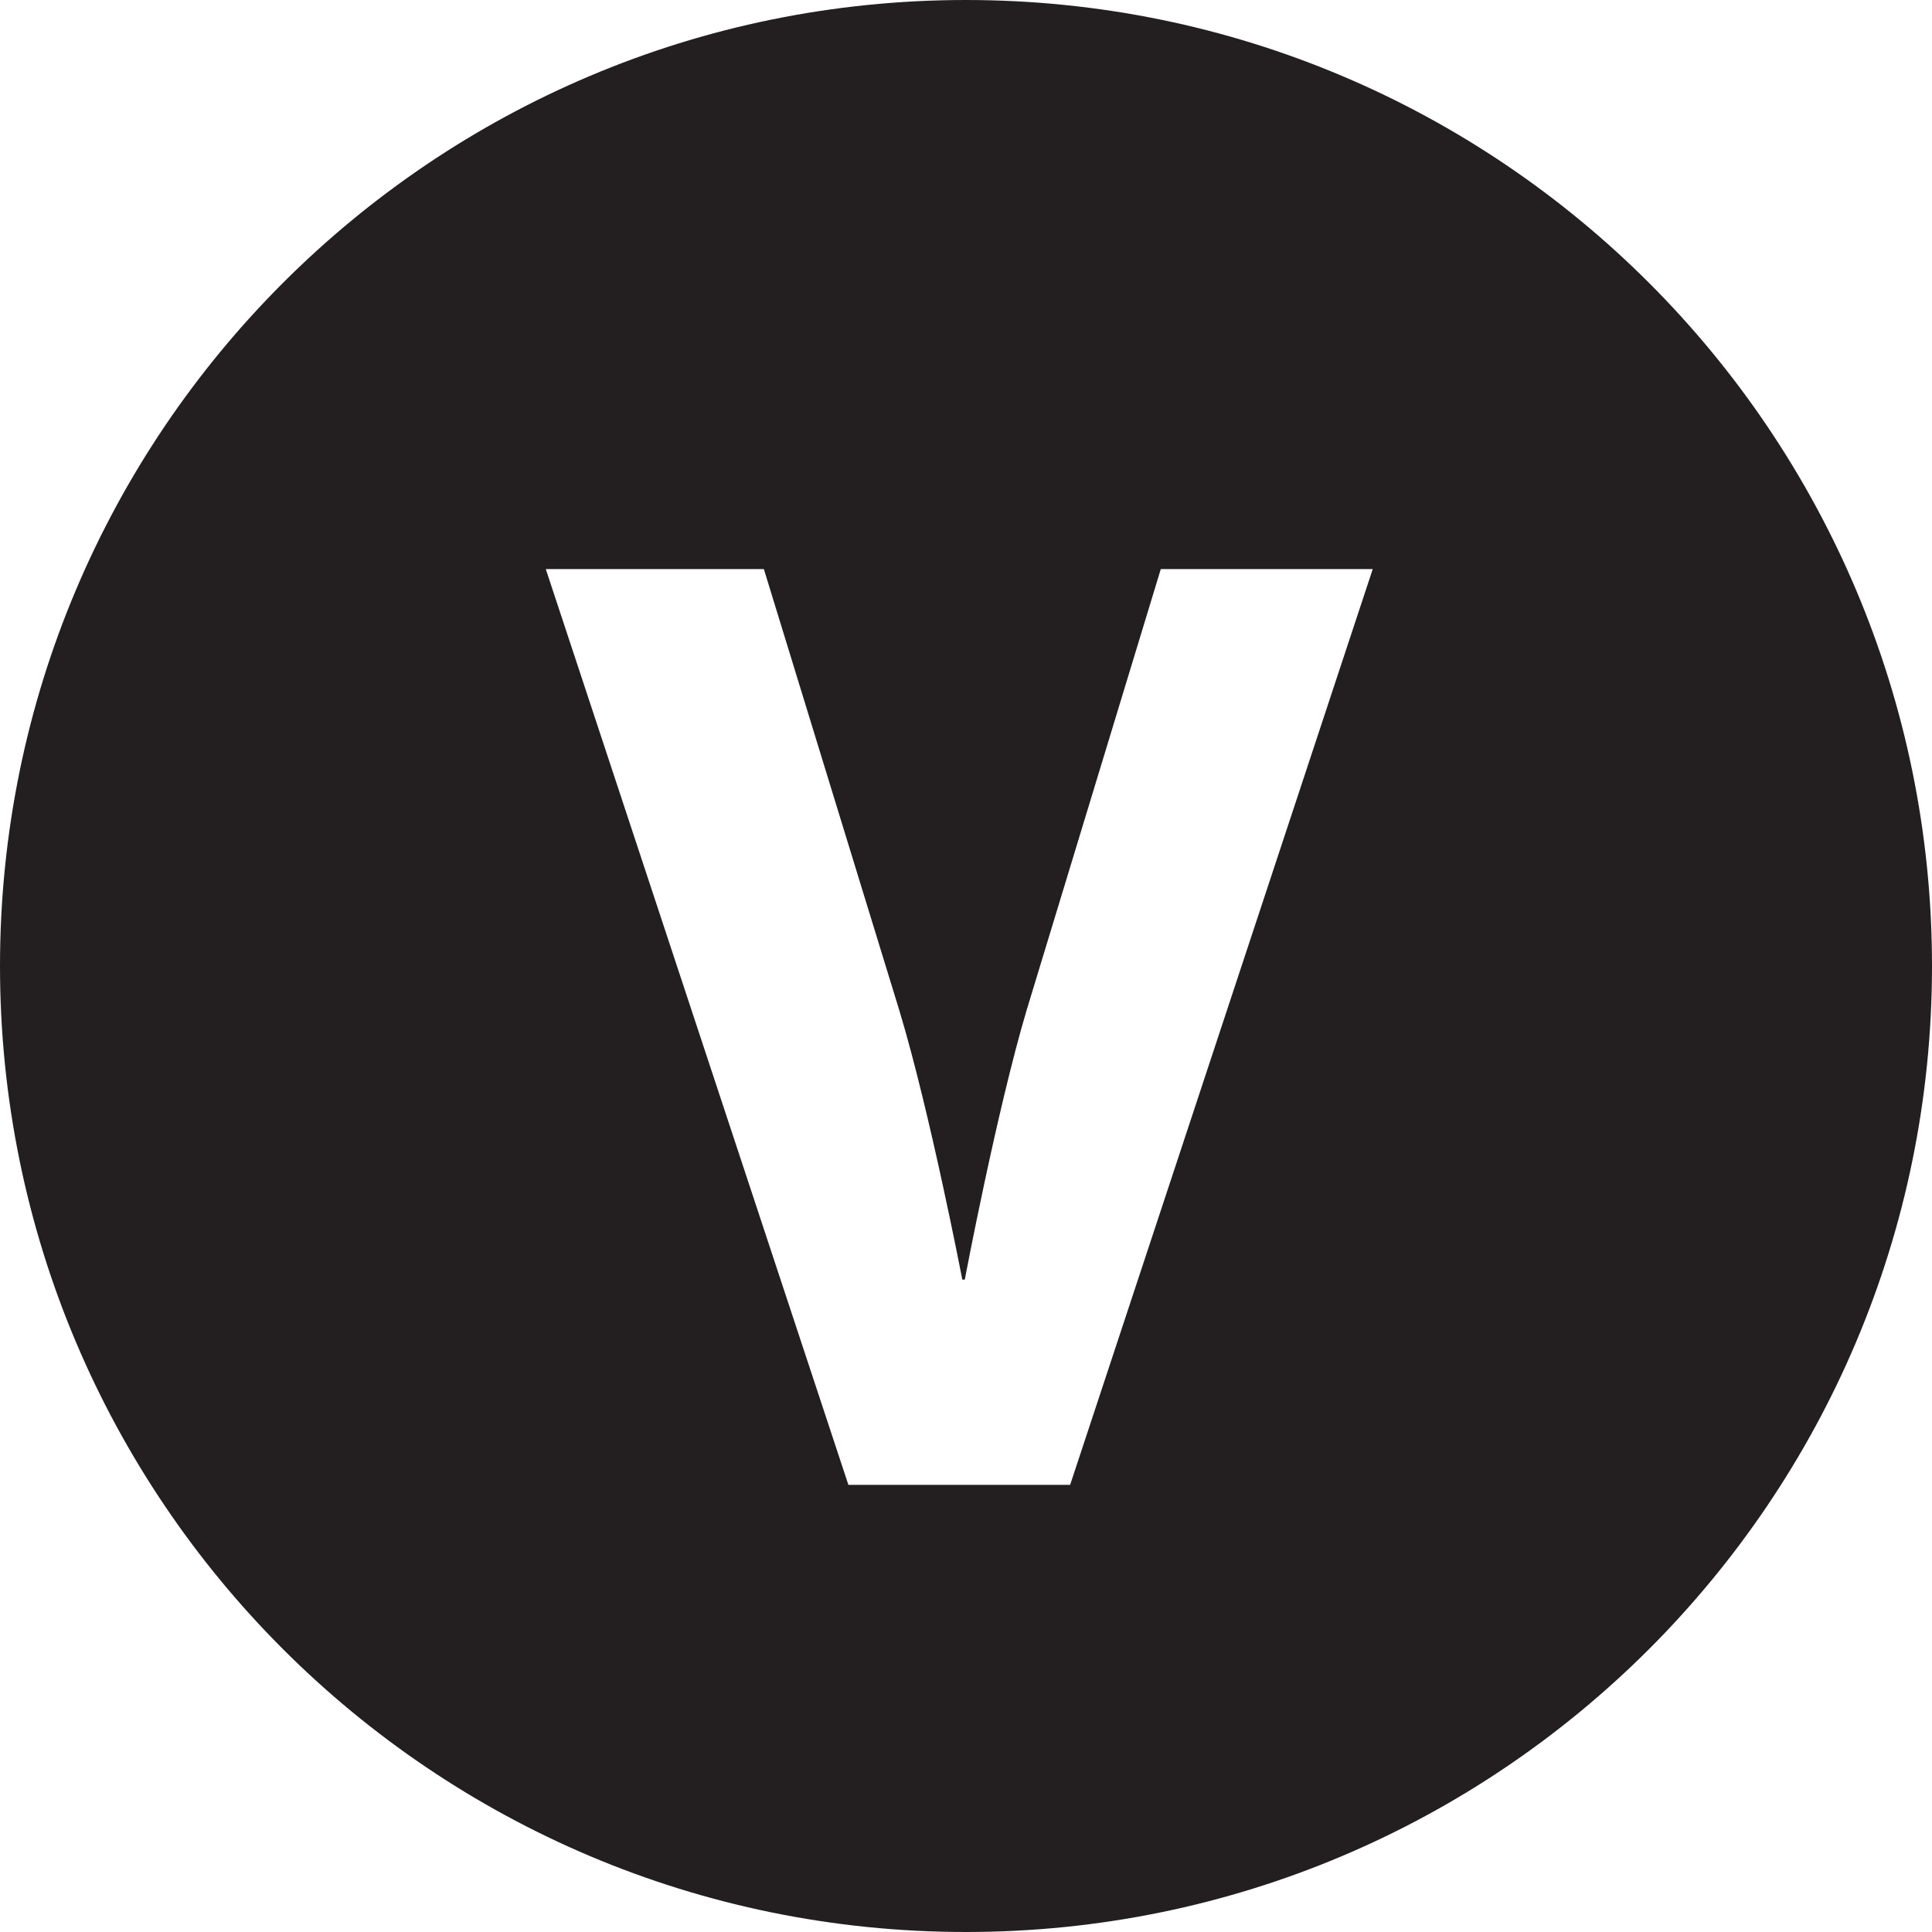
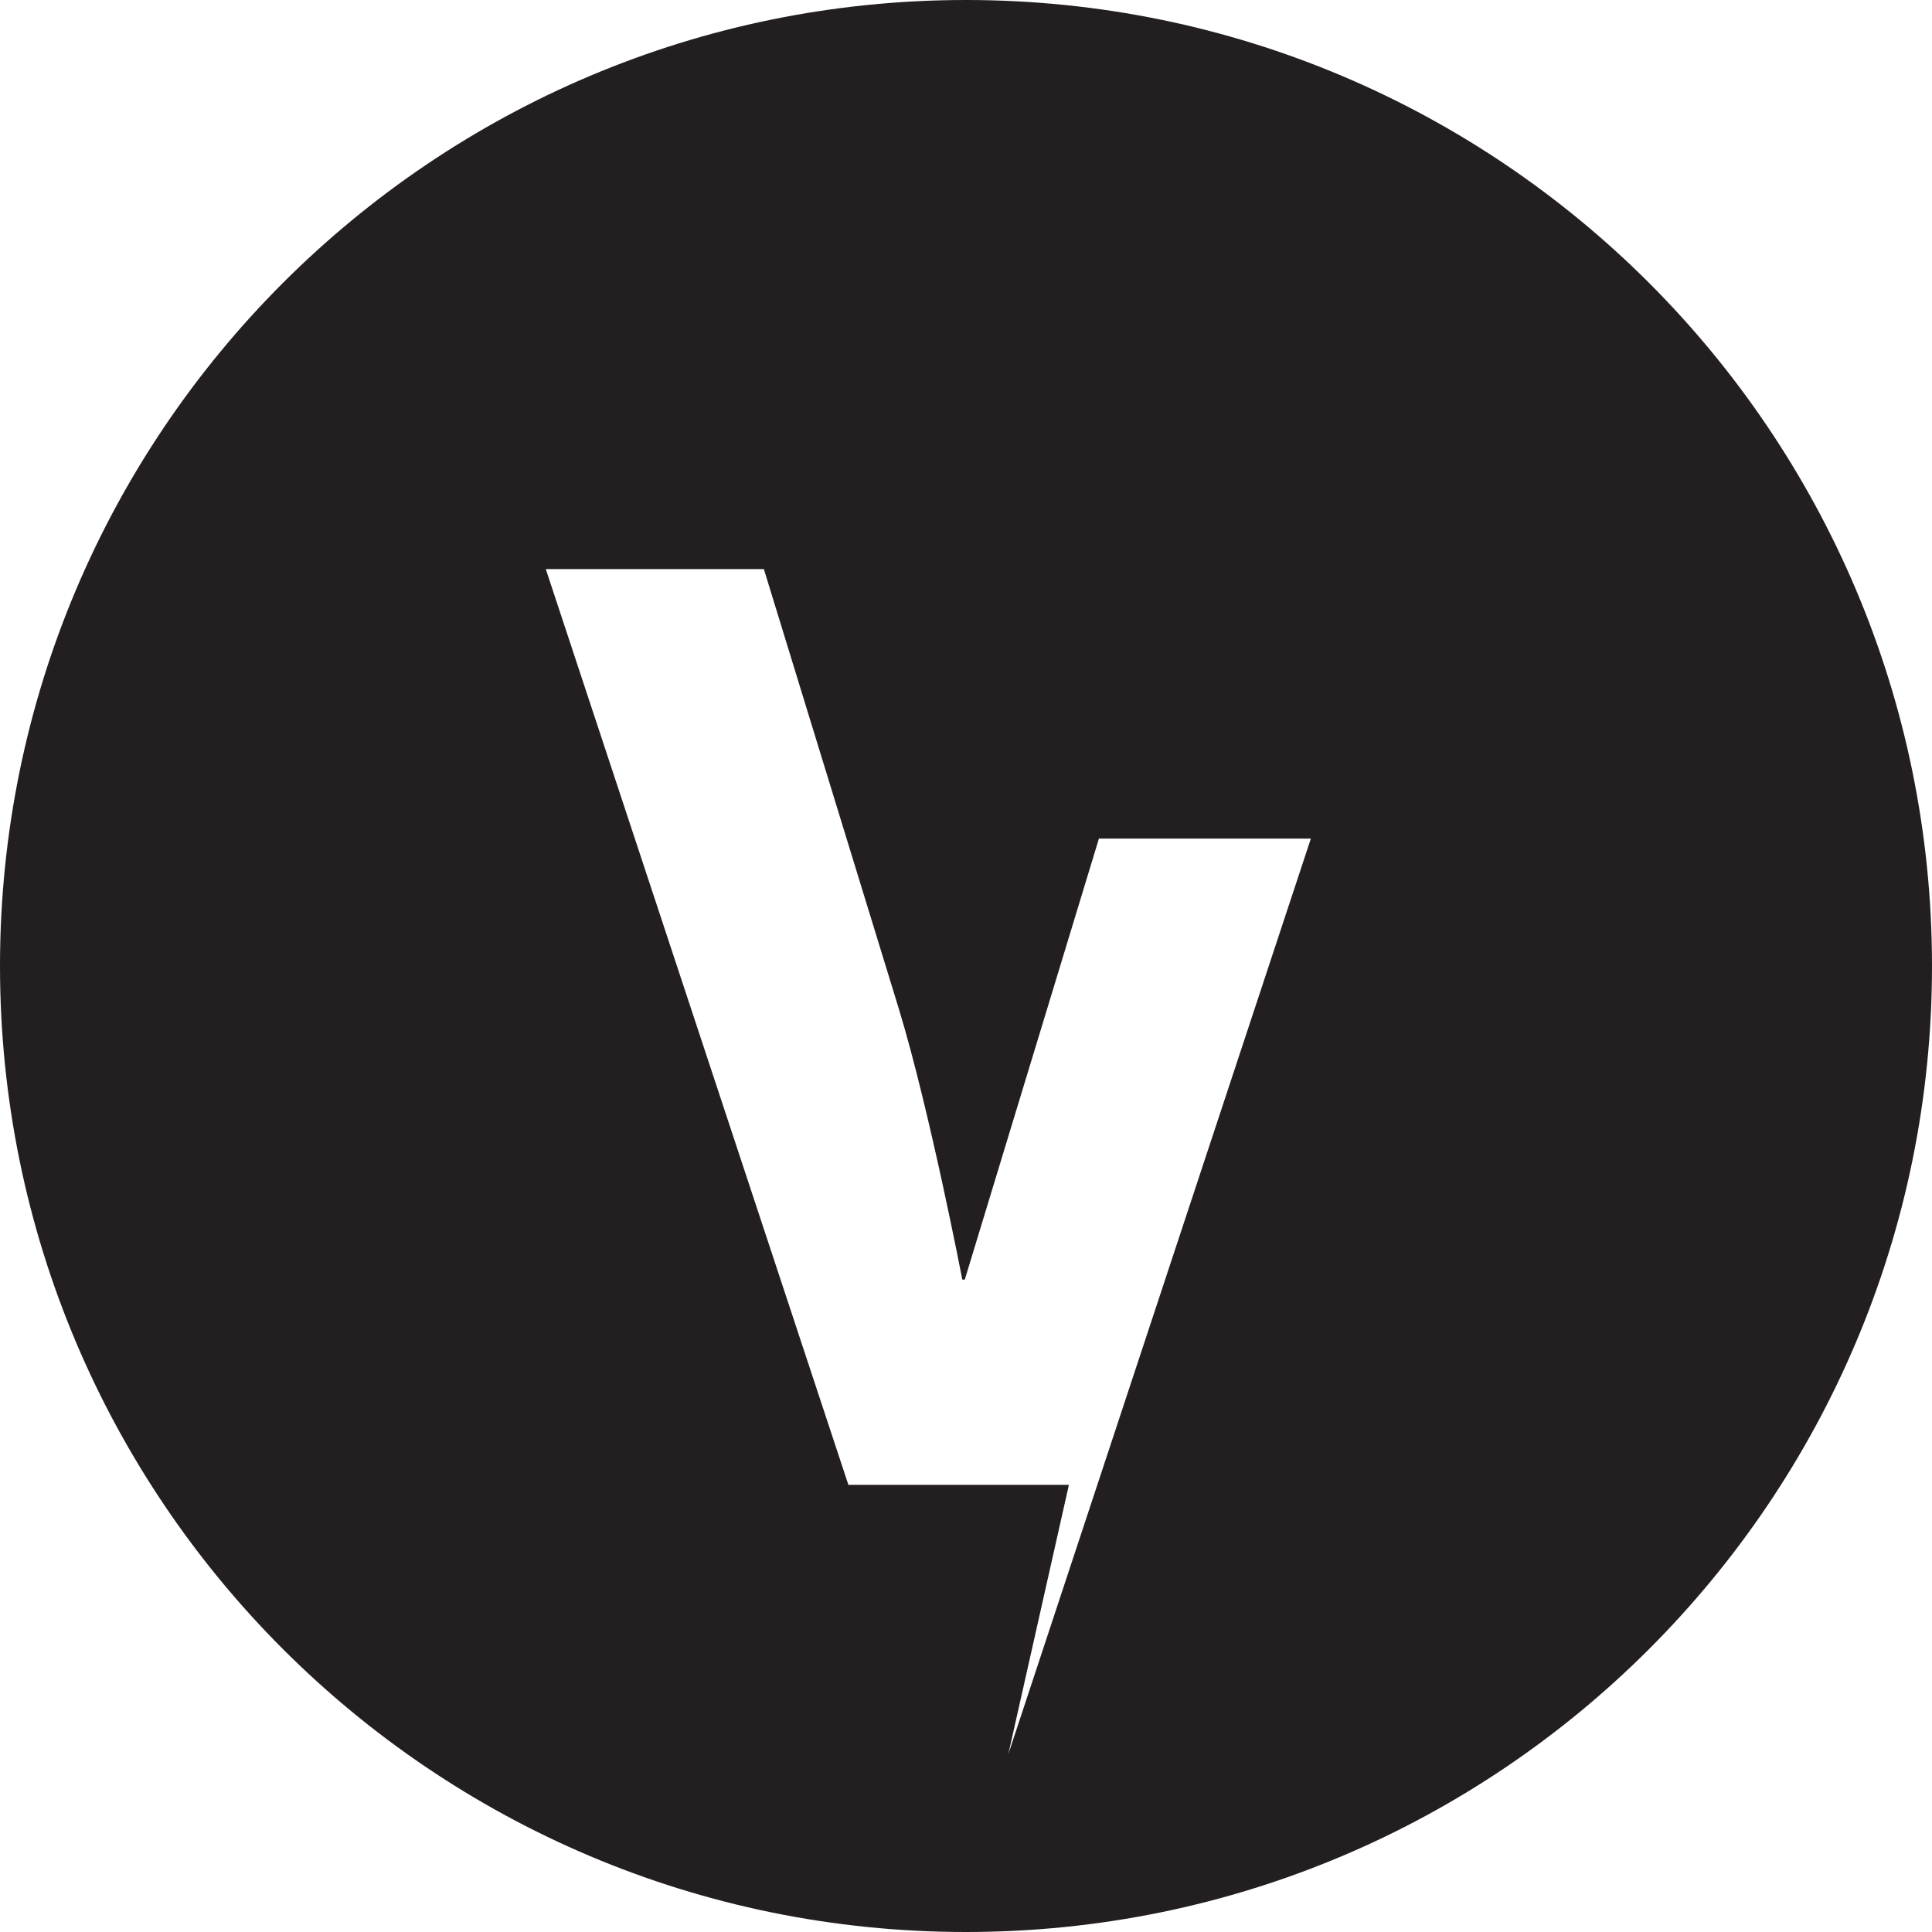
<svg xmlns="http://www.w3.org/2000/svg" viewBox="0 0 31.54 31.54" data-name="Layer 2" id="Layer_2">
  <defs>
    <style>
      .cls-1 {
        fill: #231f20;
      }
    </style>
  </defs>
  <g id="COPY">
-     <path d="M15.77,0C7.06,0,0,7.06,0,15.77s7.06,15.77,15.77,15.77,15.77-7.06,15.77-15.77S24.48,0,15.77,0ZM17.45,24.24h-3.6l-4.94-14.95h3.56l2.21,7.2c.5,1.65,1.03,4.4,1.03,4.4h.04s.52-2.75,1.01-4.4l2.19-7.2h3.46l-4.94,14.95Z" class="cls-1" />
+     <path d="M15.77,0C7.06,0,0,7.06,0,15.77s7.06,15.77,15.77,15.77,15.77-7.06,15.77-15.77S24.48,0,15.77,0ZM17.45,24.24h-3.6l-4.94-14.95h3.56l2.21,7.2c.5,1.65,1.03,4.4,1.03,4.4h.04l2.19-7.2h3.46l-4.94,14.95Z" class="cls-1" />
  </g>
</svg>